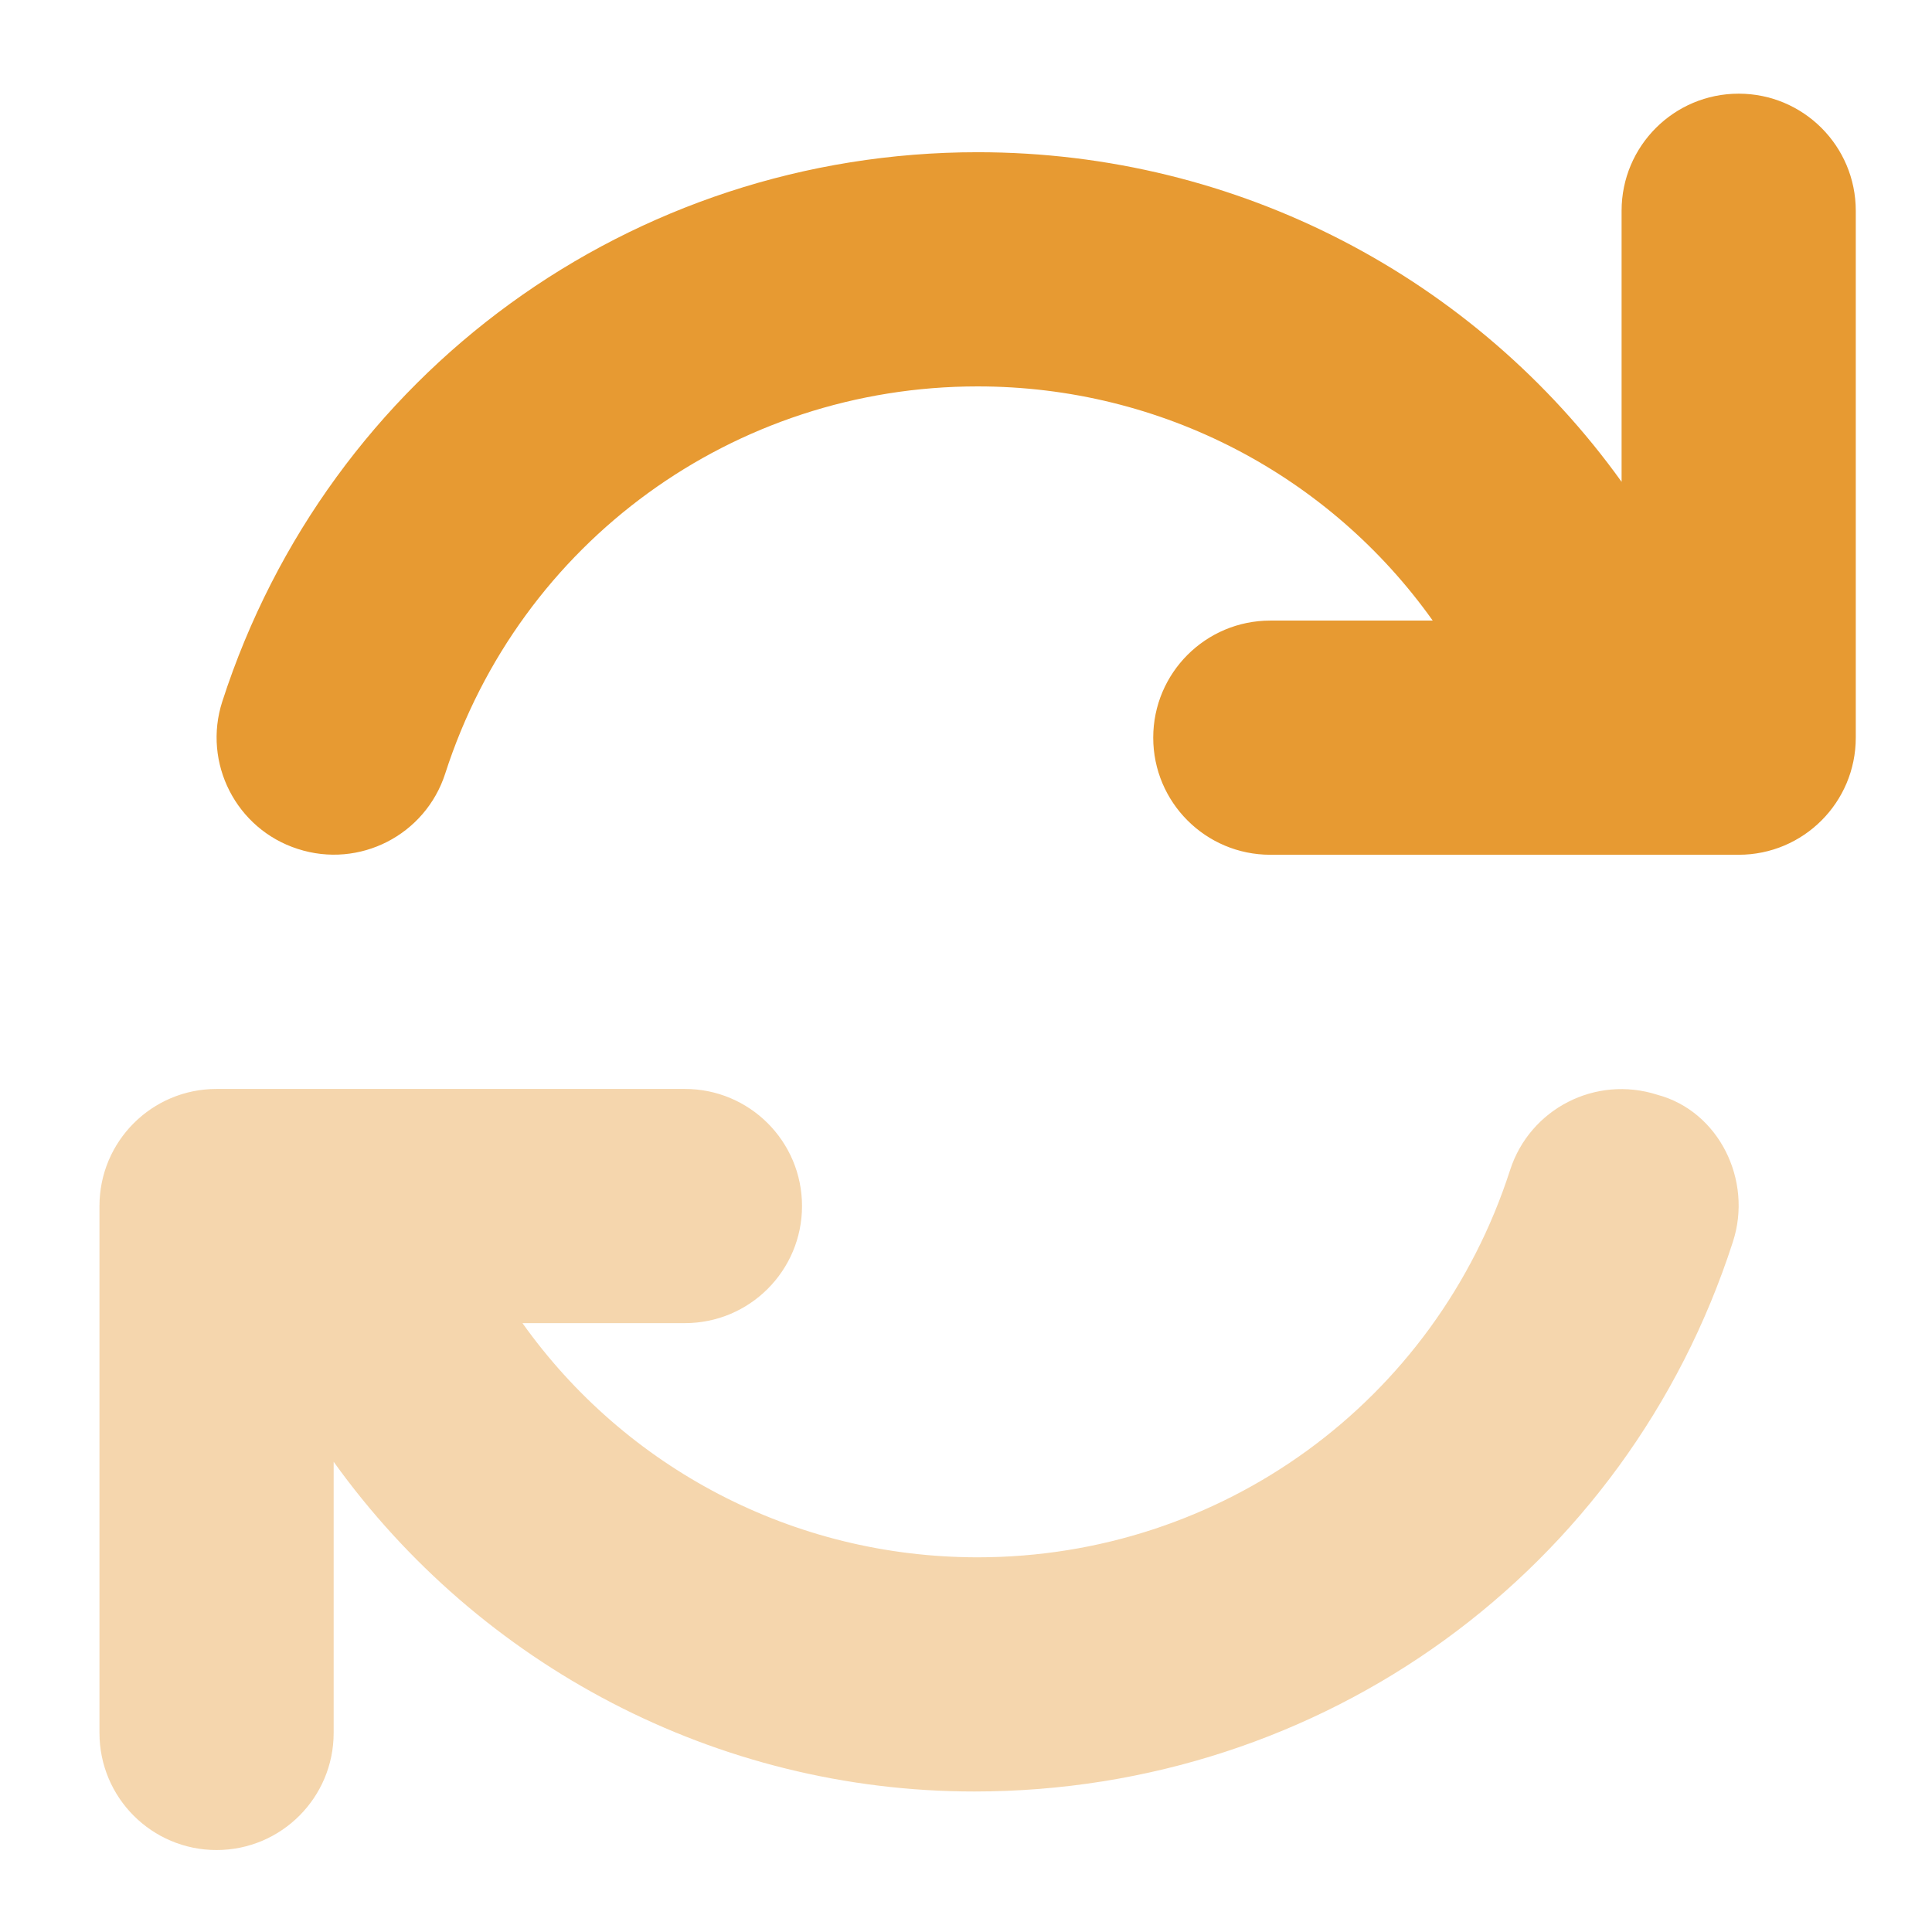
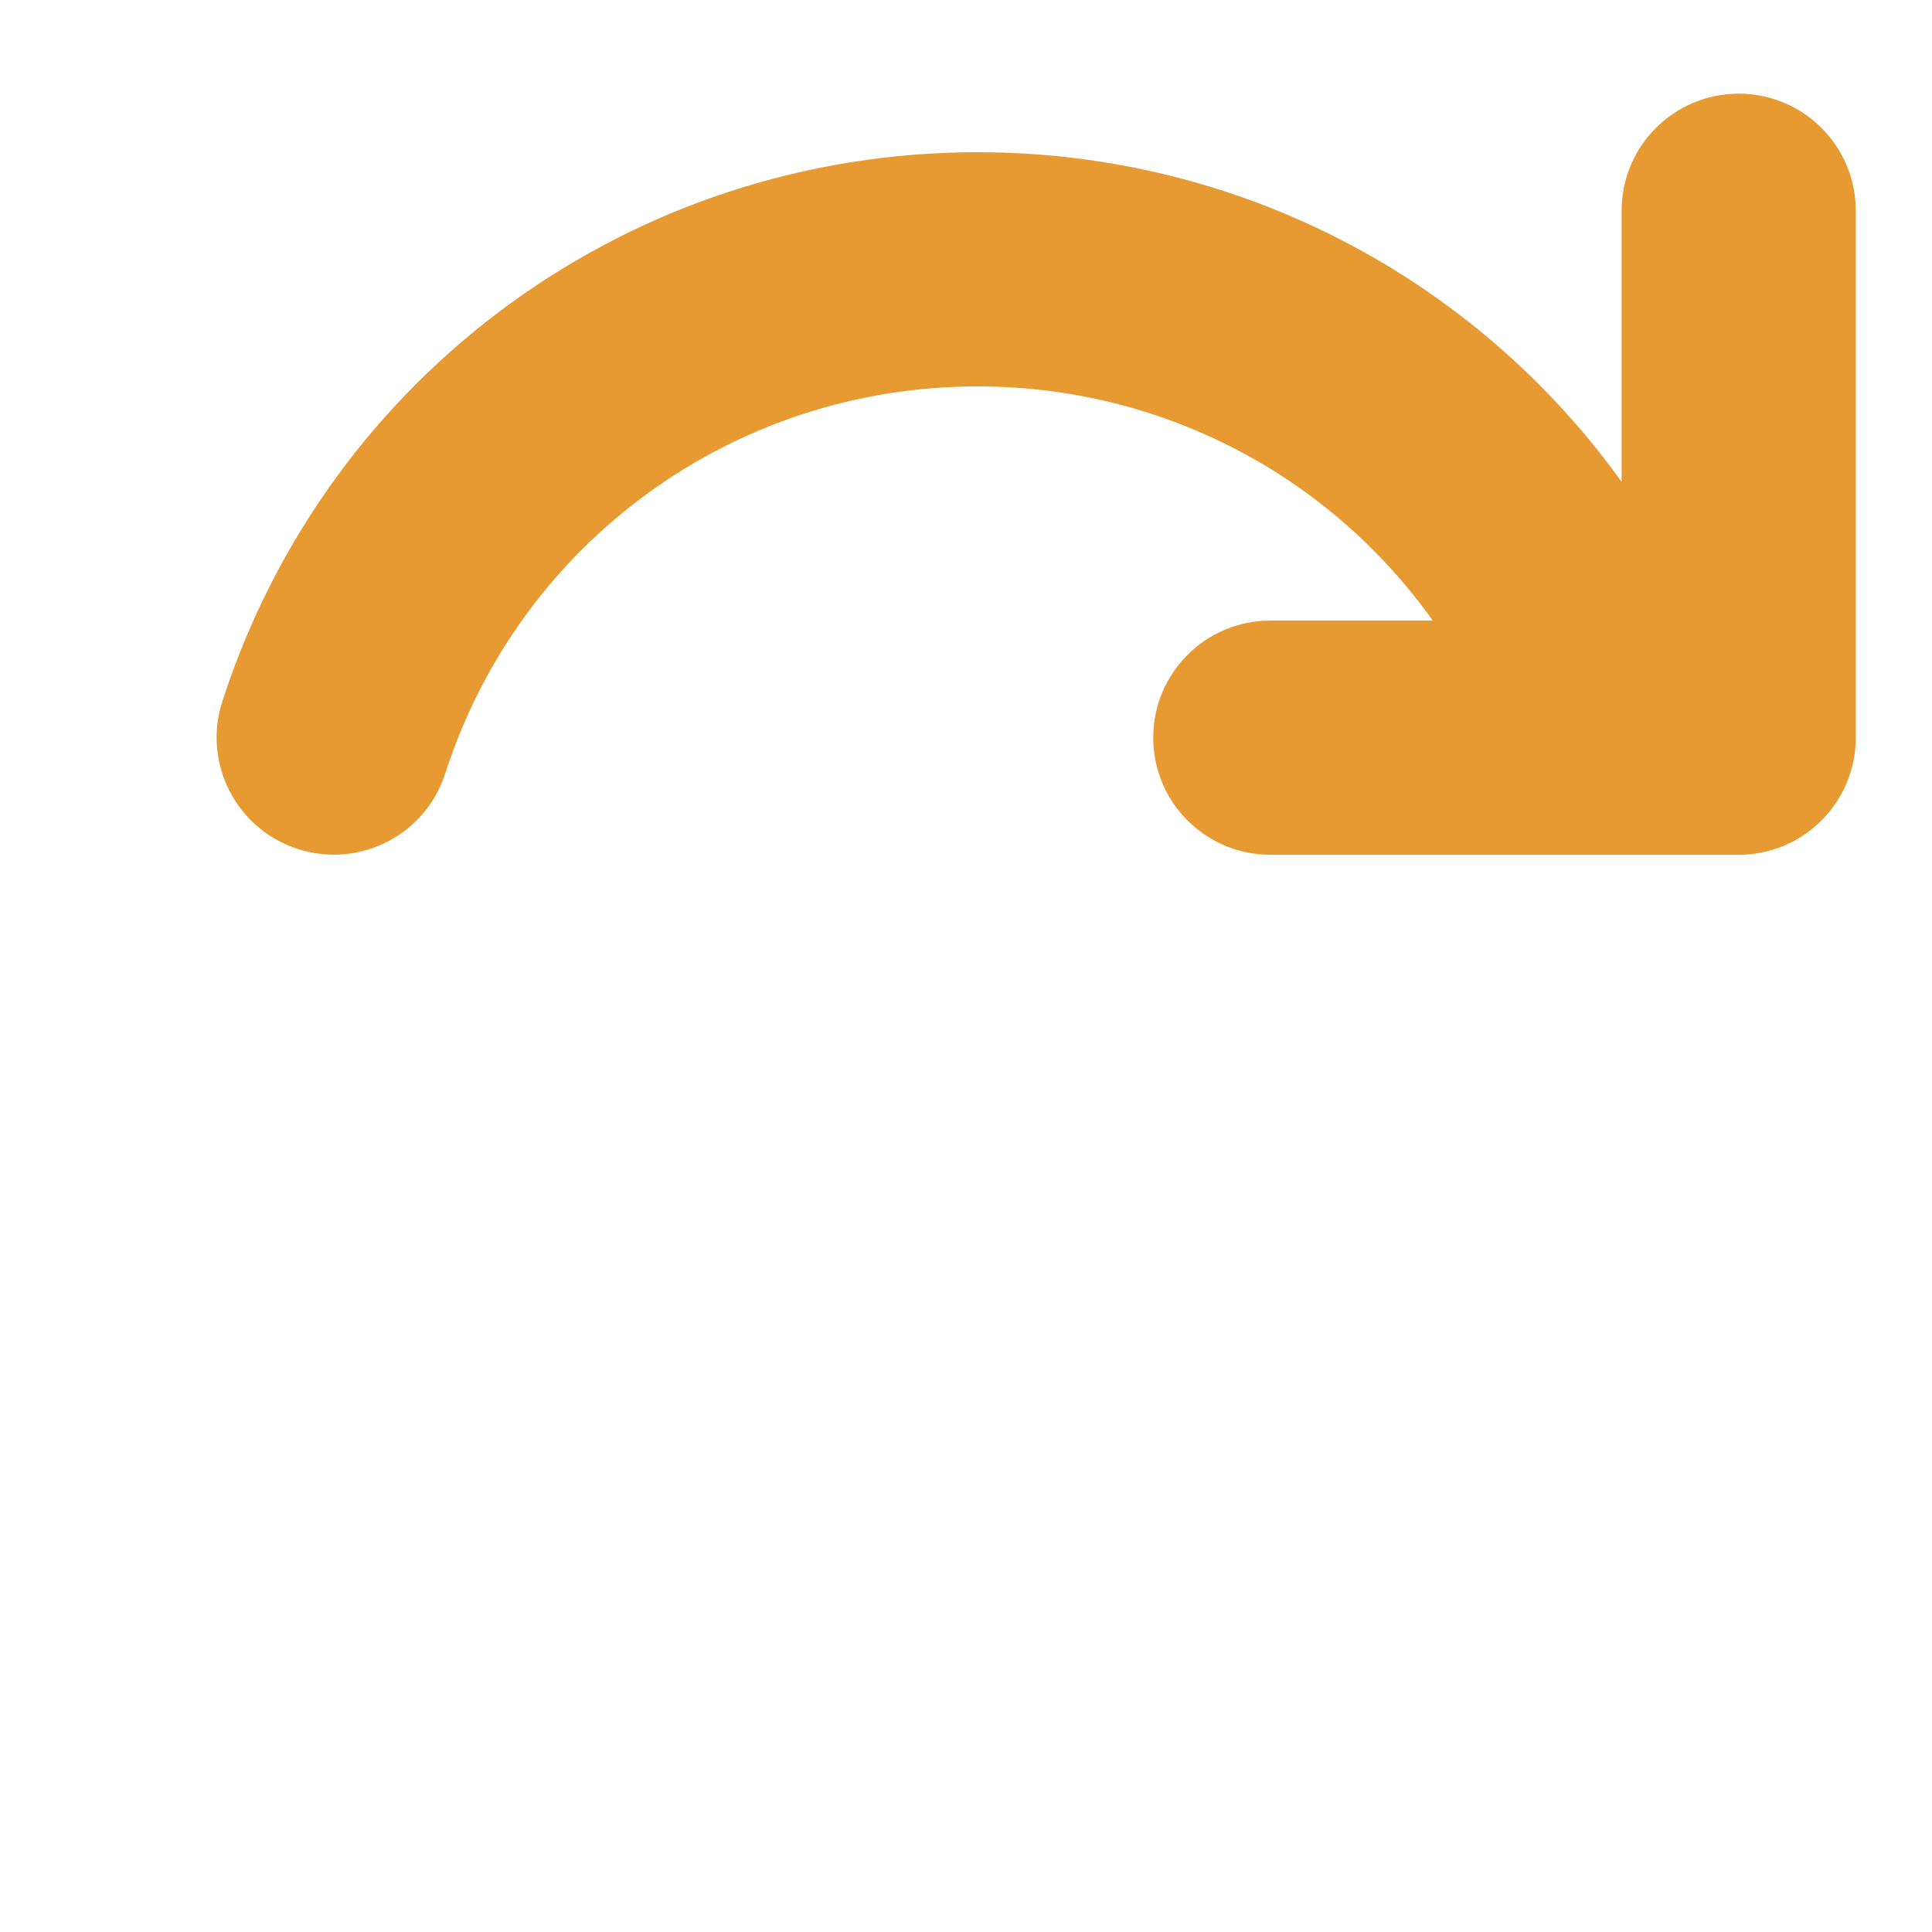
<svg xmlns="http://www.w3.org/2000/svg" width="33" height="33" viewBox="0 0 33 33" fill="none">
  <path d="M31.698 3.6V12.6C31.698 13.705 30.803 14.6 29.698 14.6H21.698C20.594 14.6 19.698 13.705 19.698 12.6C19.698 11.494 20.594 10.6 21.698 10.6H24.472C22.717 8.131 19.855 6.6 16.698 6.6C12.536 6.6 8.88 9.256 7.605 13.212C7.267 14.262 6.141 14.843 5.085 14.5C4.035 14.162 3.457 13.033 3.797 11.982C5.61 6.371 10.792 2.6 16.698 2.6C21.159 2.6 25.205 4.757 27.698 8.23V3.6C27.698 2.494 28.594 1.6 29.698 1.6C30.803 1.6 31.698 2.494 31.698 3.6Z" fill="#E79A32" />
-   <path opacity="0.4" d="M29.599 21.212C27.786 26.831 22.599 30.6 16.642 30.6C12.236 30.6 8.192 28.443 5.699 24.968V29.6C5.699 30.705 4.803 31.6 3.699 31.6C2.594 31.6 1.699 30.705 1.699 29.6V20.6C1.699 19.494 2.594 18.6 3.699 18.6H11.699C12.803 18.6 13.699 19.494 13.699 20.6C13.699 21.705 12.803 22.6 11.699 22.6H8.924C10.68 25.068 13.543 26.6 16.699 26.6C20.86 26.6 24.517 23.942 25.793 19.987C26.131 18.938 27.254 18.36 28.311 18.7C29.361 18.981 29.942 20.162 29.599 21.212Z" fill="#E79A32" />
</svg>